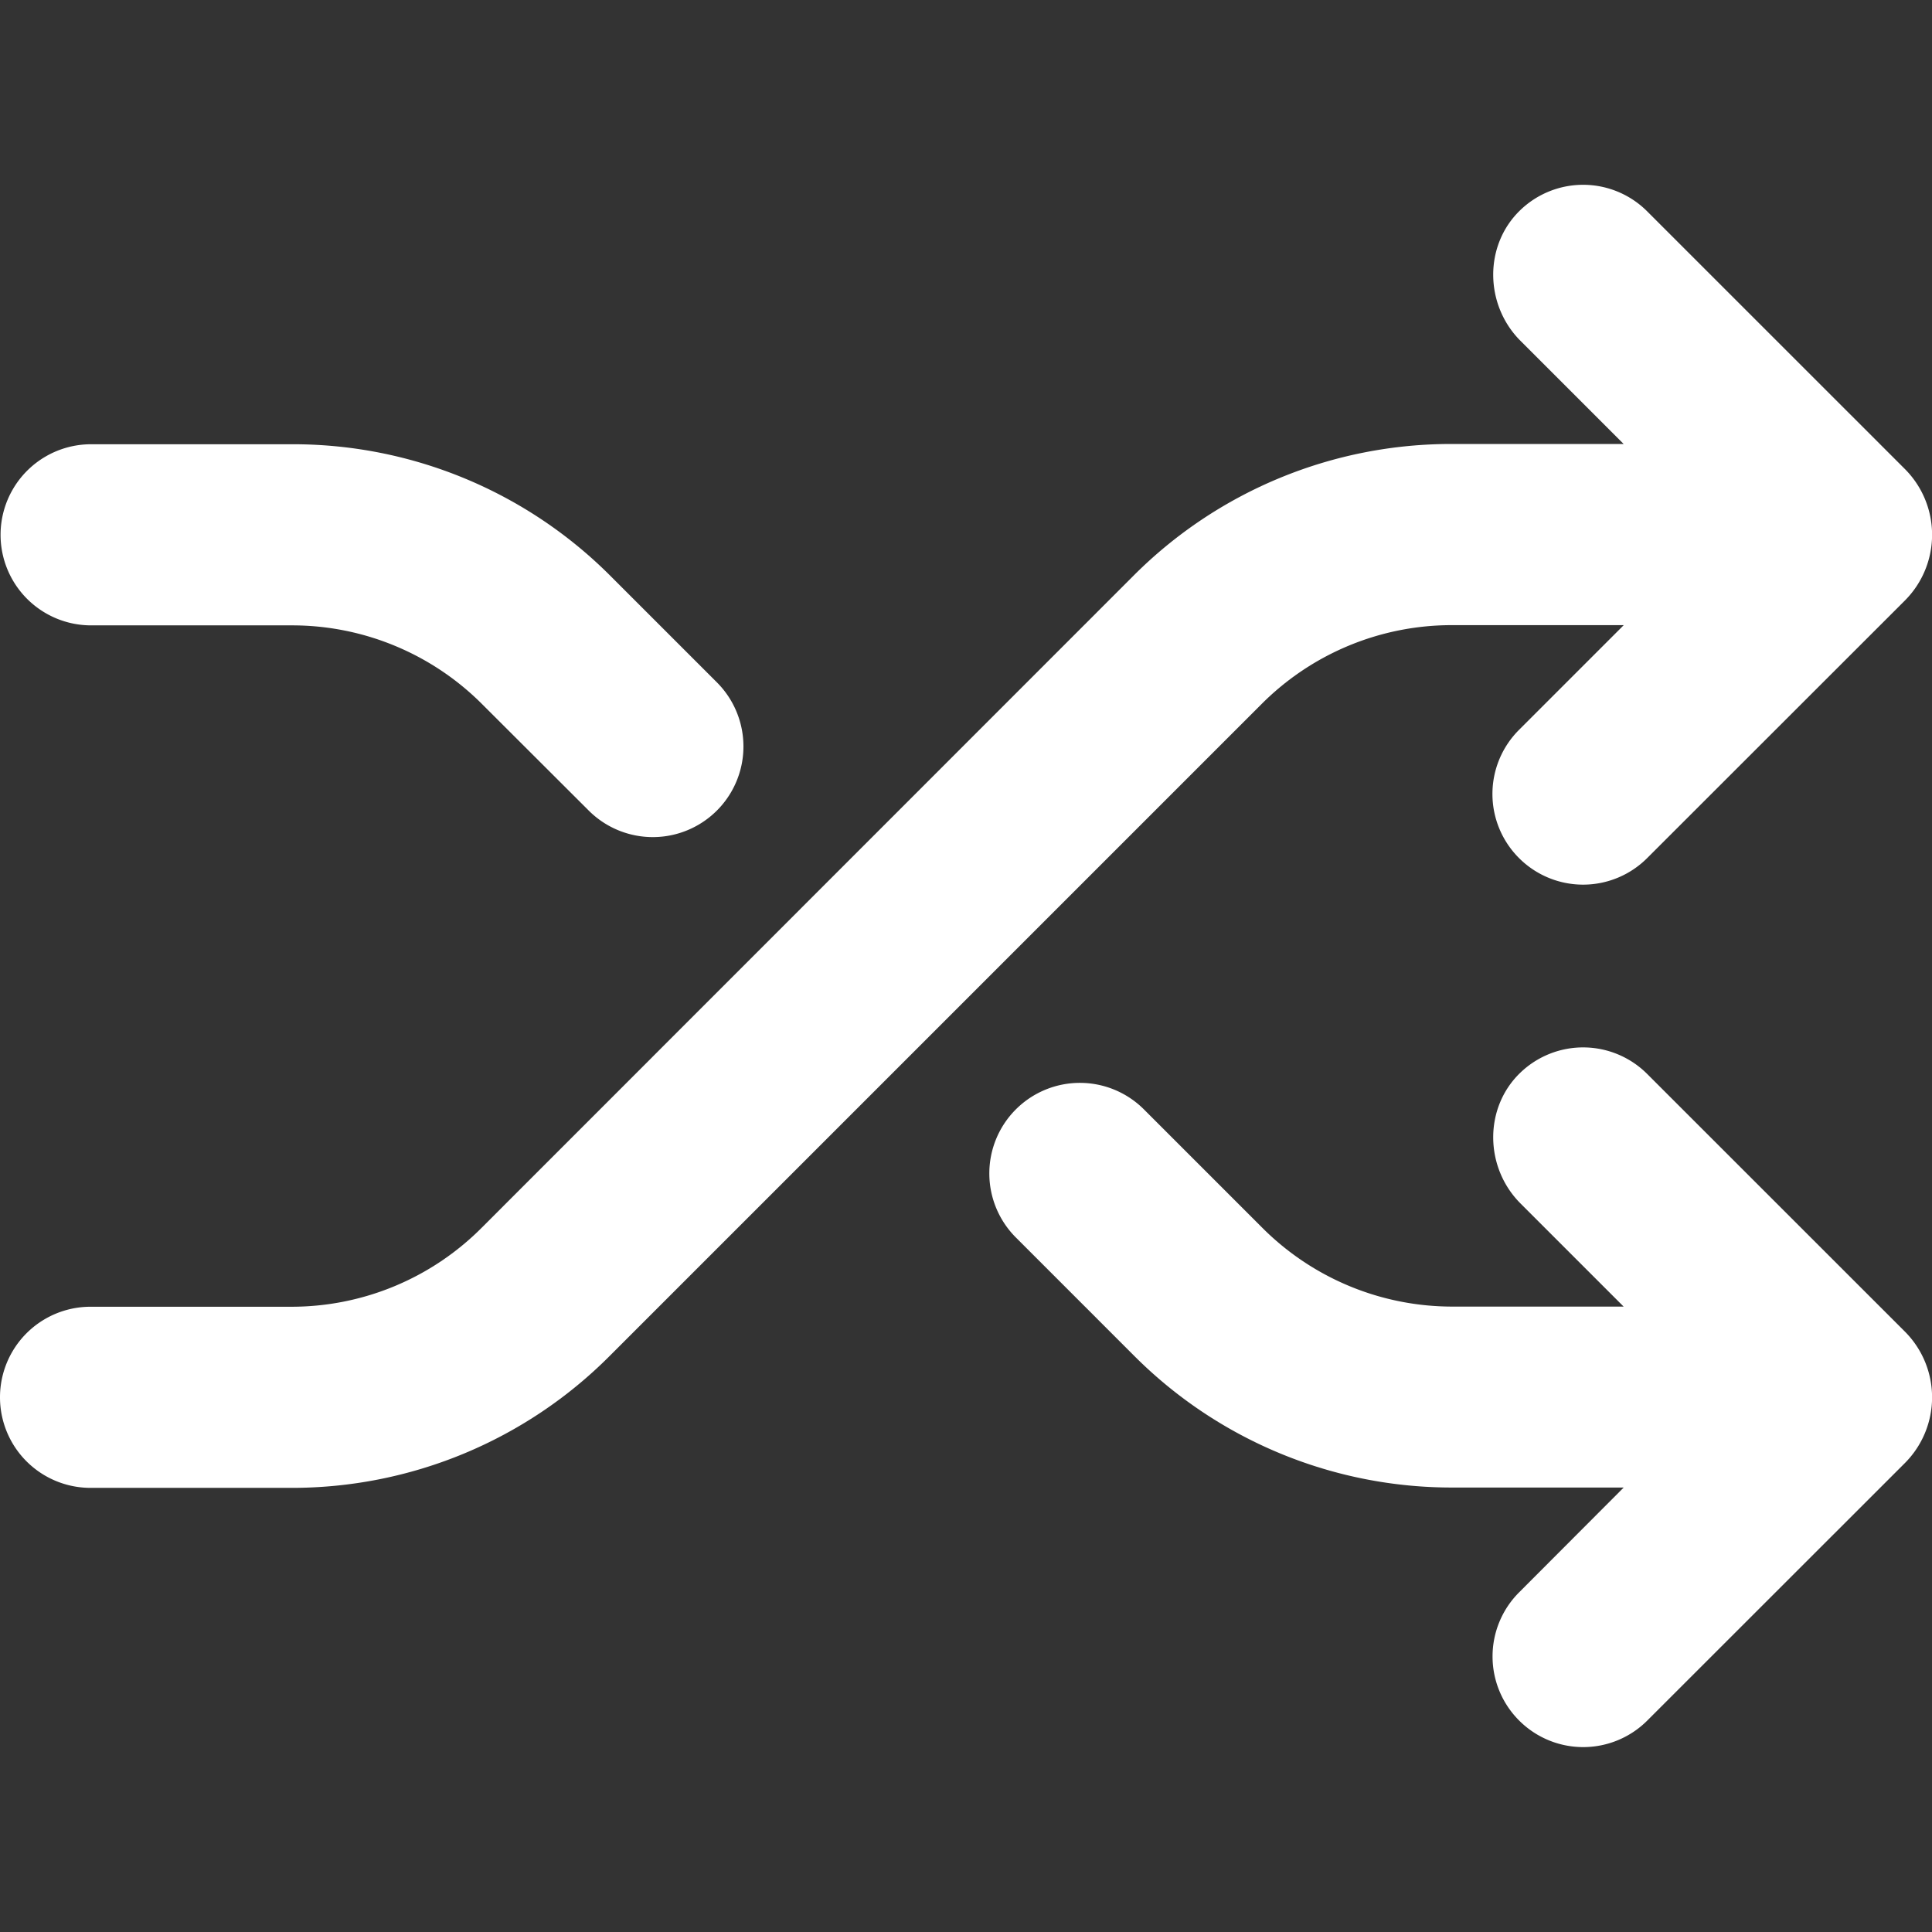
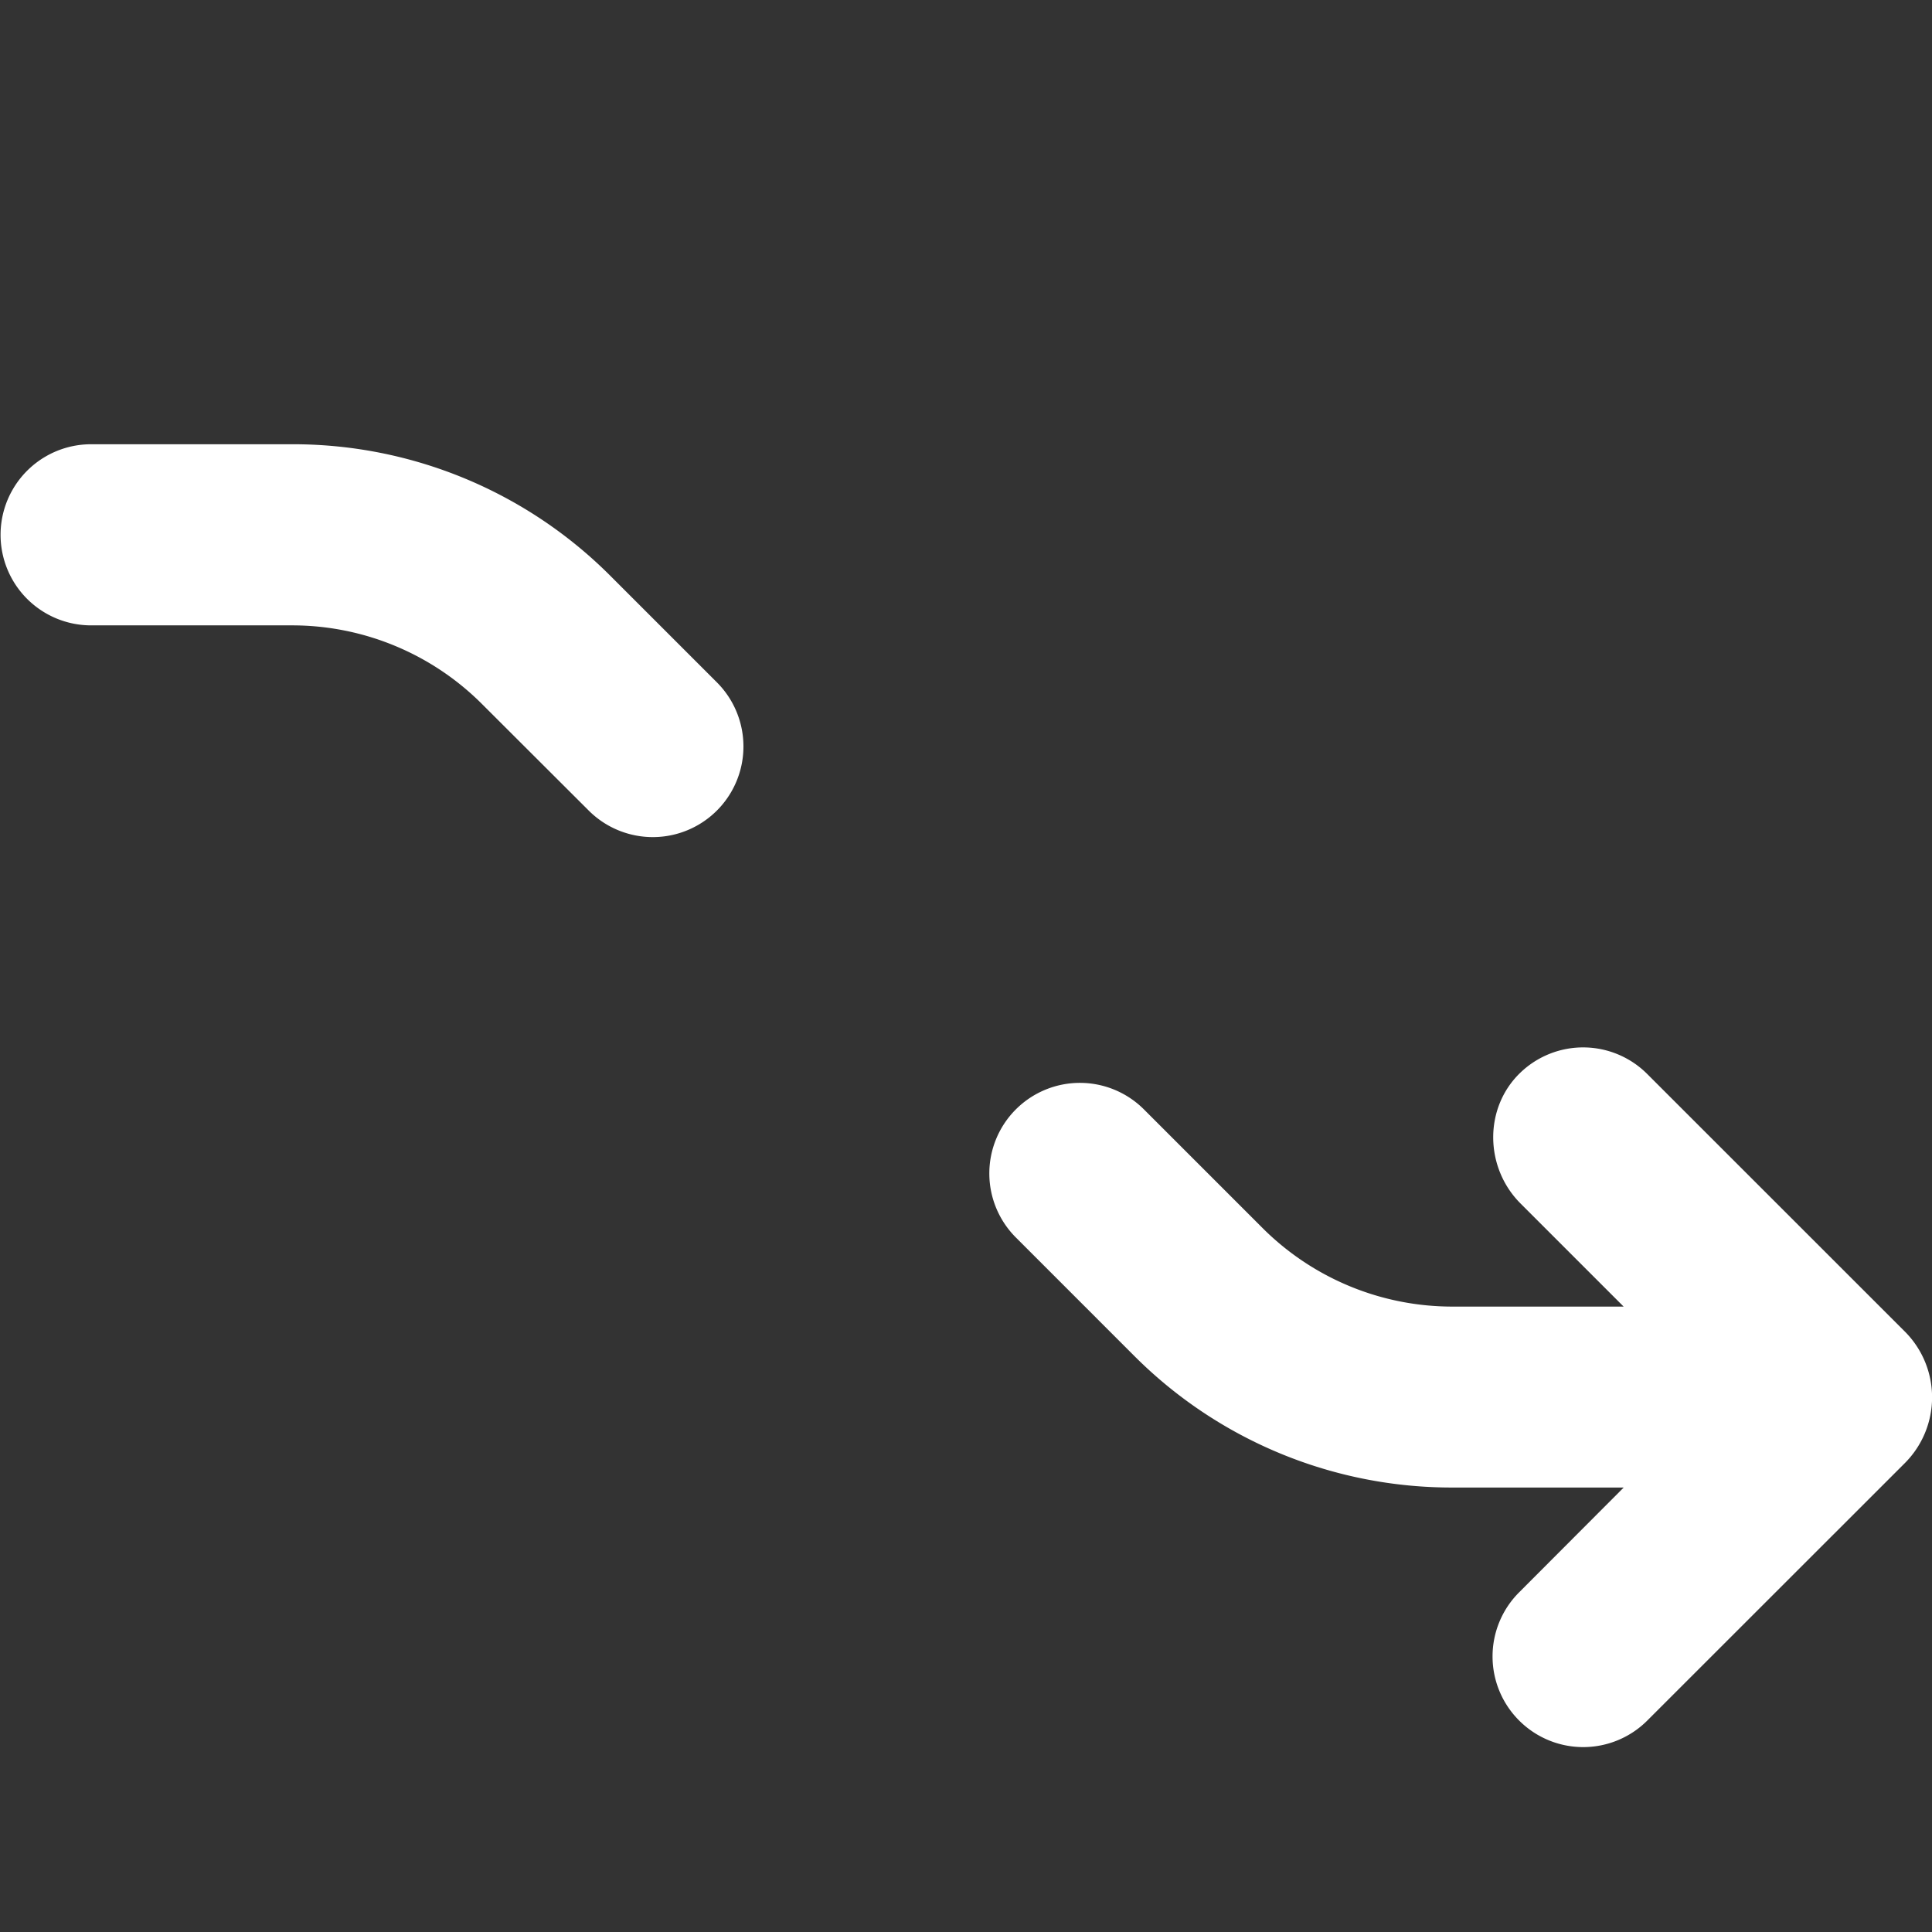
<svg xmlns="http://www.w3.org/2000/svg" height="512" viewBox="0 0 512 512" width="512">
  <rect x="0" y="0" width="512" height="512" fill="#333333" stroke="none" />
  <g id="ARROW_48" data-name="ARROW 48">
    <path fill="#fff" d="m190 180.85-28.12-28.12a118.84 118.84 0 0 0 -84.6-35h-53.13a24 24 0 0 0 0 48h53.08a71.14 71.14 0 0 1 50.66 21l28.11 28.06a24 24 0 0 0 34-33.94z" />
-     <path fill="#fff" d="m161.66 359.25 172.58-172.58a71.16 71.16 0 0 1 50.66-21h45.41l-27.74 27.74a24 24 0 0 0 0 34 24 24 0 0 0 33.94 0l68.28-68.24a24.67 24.67 0 0 0 0-34.9l-68.28-68.27a24 24 0 0 0 -33.61-.32c-9.7 9.33-9.47 25.13.05 34.65l27.33 27.33h-45.38a118.86 118.86 0 0 0 -84.6 35l-172.58 172.64a71.14 71.14 0 0 1 -50.66 21h-53.06a24 24 0 0 0 0 48h53.06a118.89 118.89 0 0 0 84.6-35.05z" />
    <path fill="#fff" d="m436.51 456 68.28-68.25a24.66 24.66 0 0 0 0-34.89l-68.28-68.26a24 24 0 0 0 -33.61-.32c-9.7 9.33-9.47 25.13.05 34.65l27.33 27.33h-45.21a71.16 71.16 0 0 1 -50.66-21l-31.12-31.12a24 24 0 1 0 -33.94 33.94l31.12 31.13a118.91 118.91 0 0 0 84.6 35h45.23l-27.73 27.79a24 24 0 0 0 0 33.94 24 24 0 0 0 33.94.06z" />
  </g>
</svg>